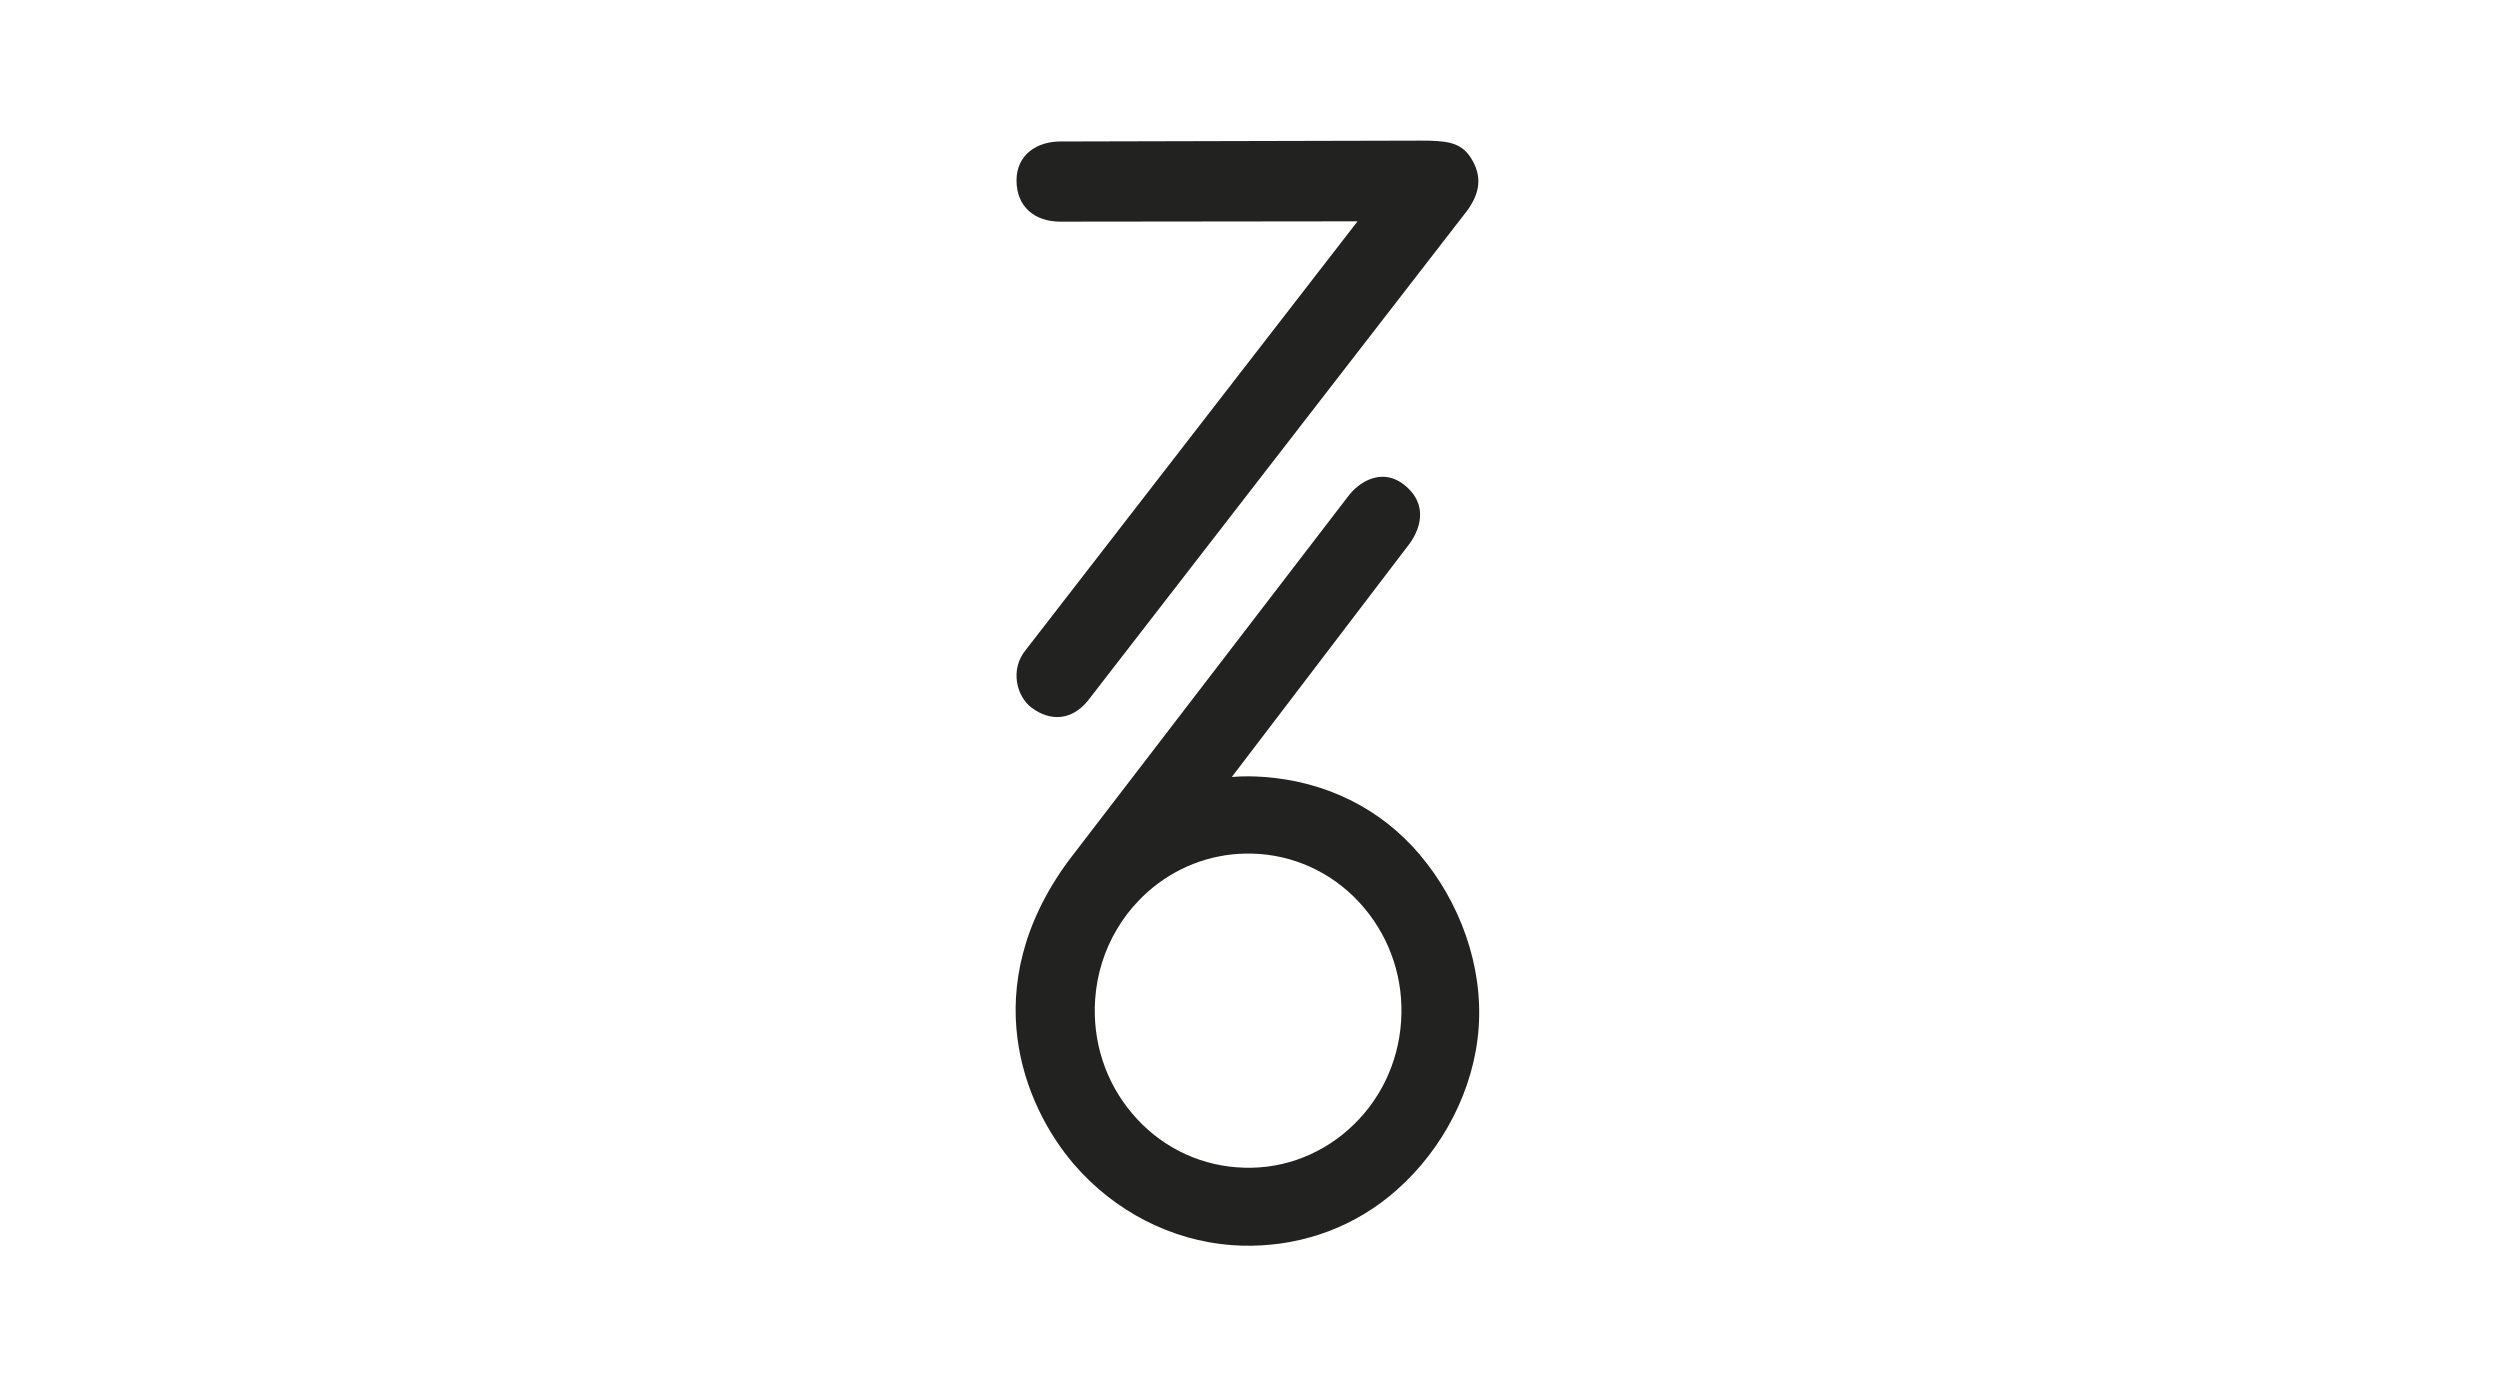
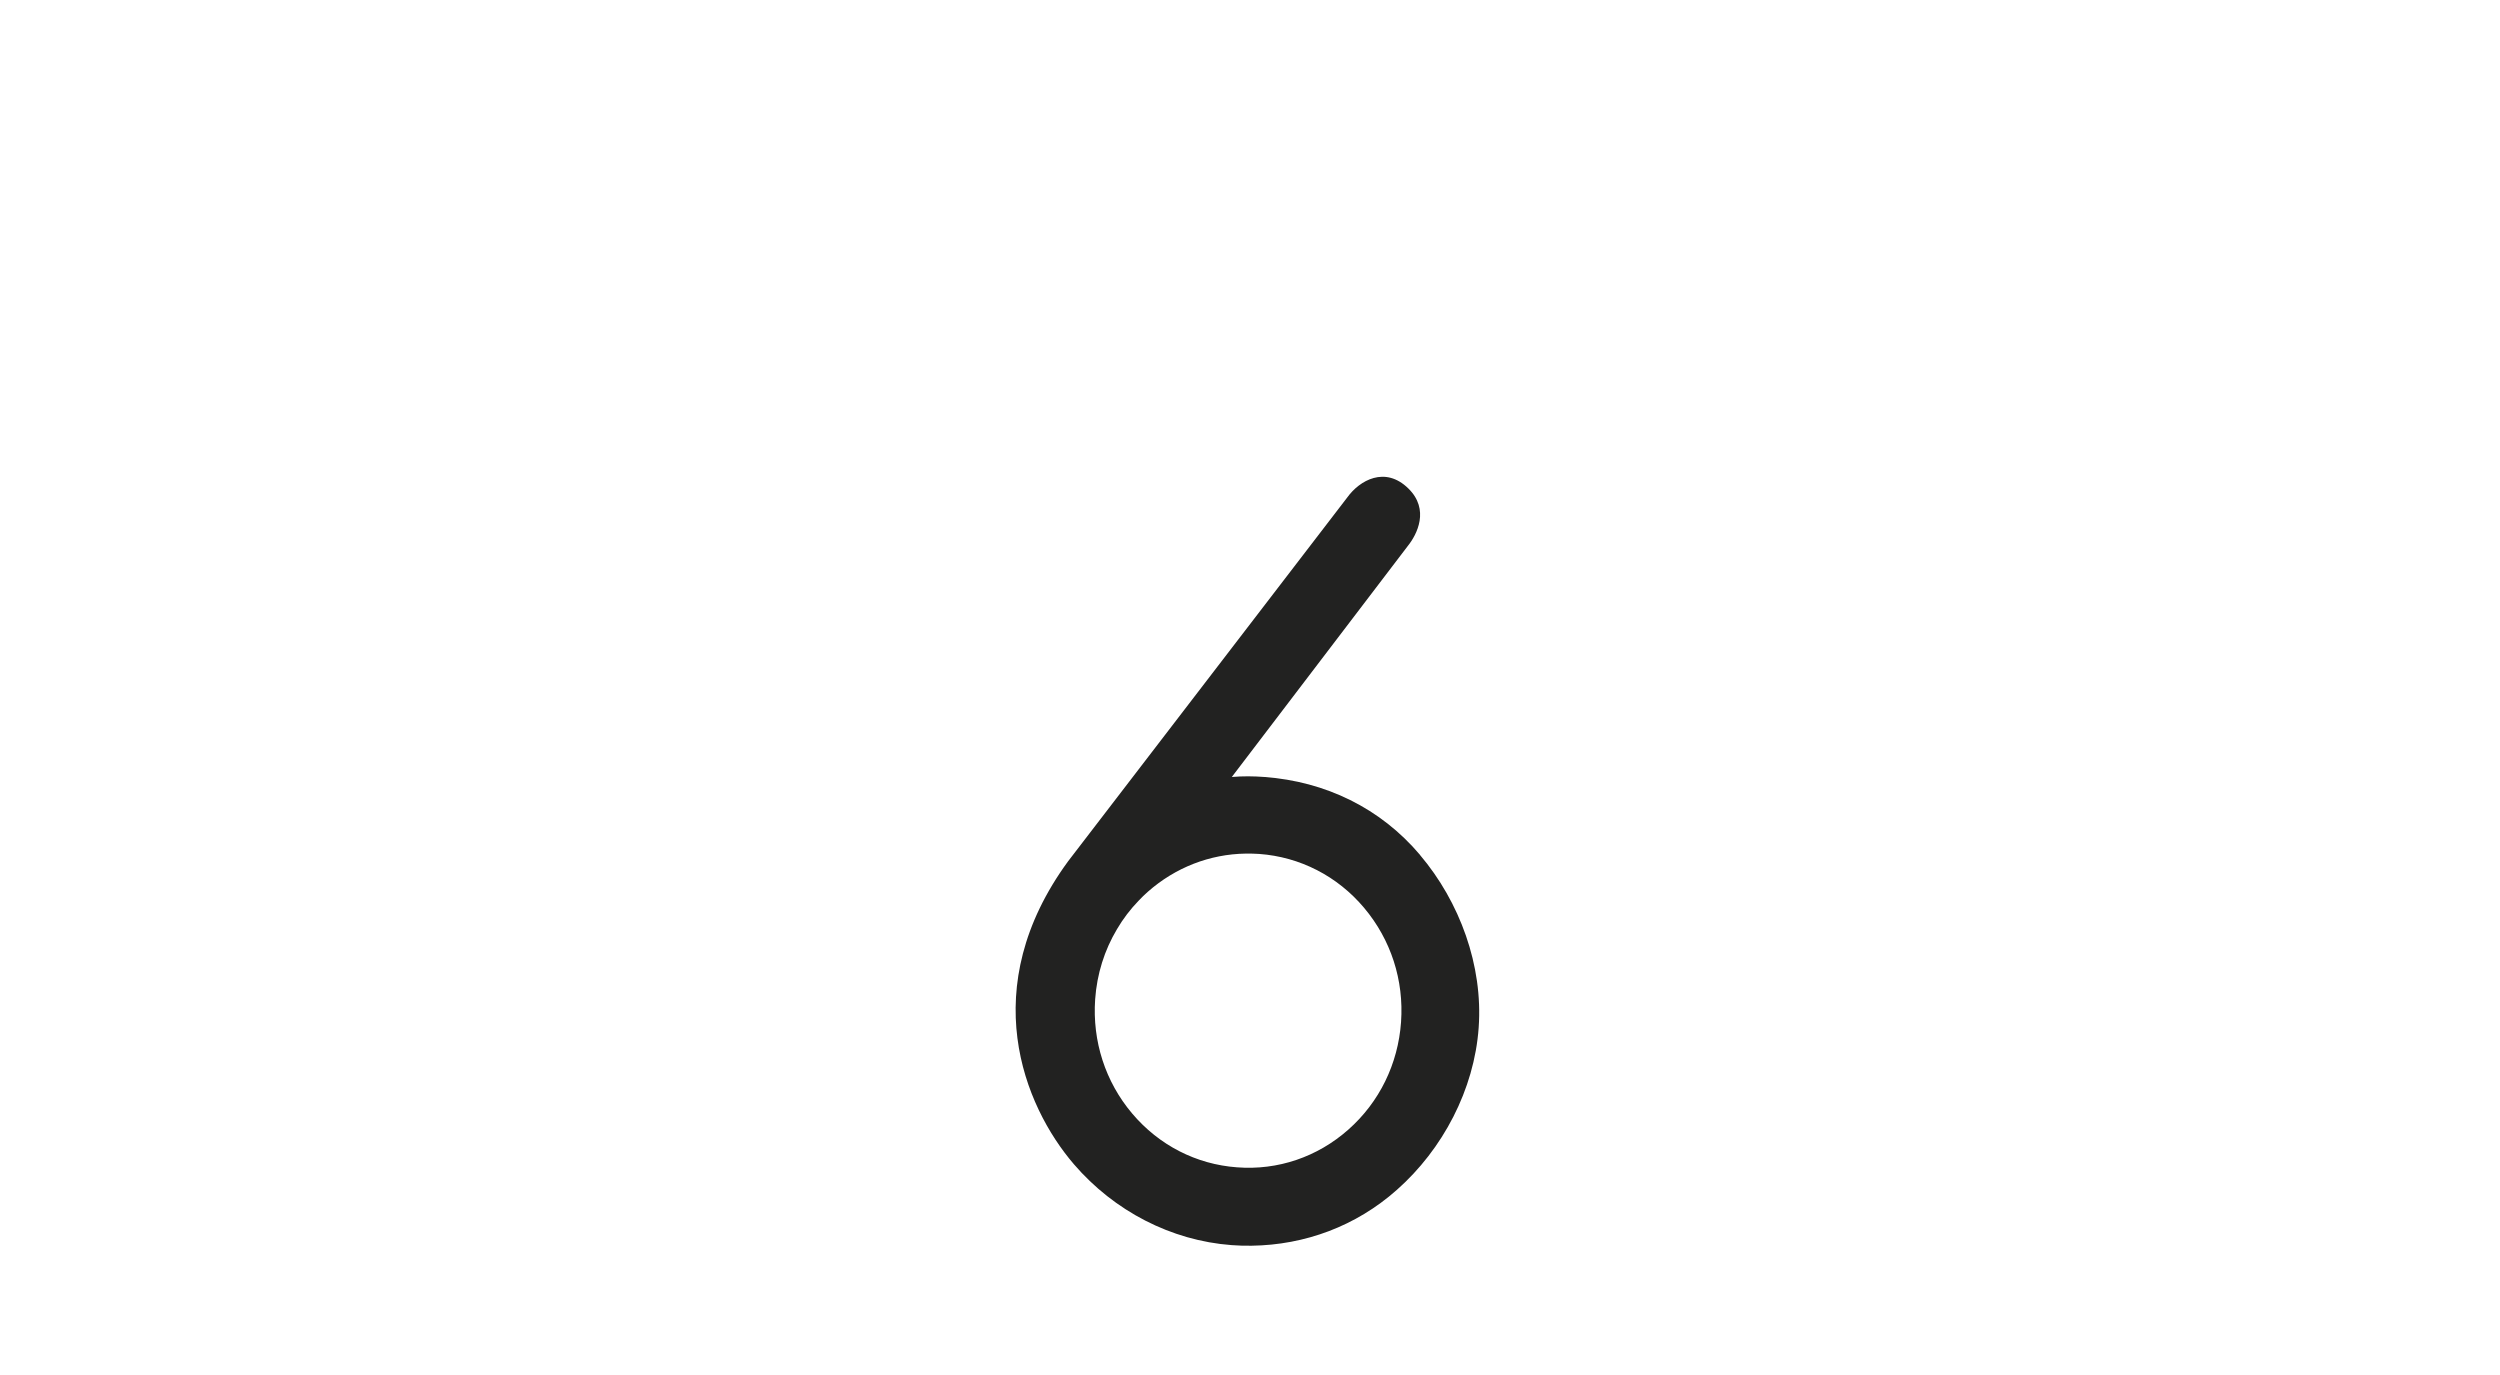
<svg xmlns="http://www.w3.org/2000/svg" width="160" height="88" viewBox="0 0 160 88" fill="none">
-   <rect width="160" height="88" fill="white" />
  <g clip-path="url(#clip0_619_4091)">
-     <path d="M94.04 13.28C93.98 13.378 93.909 13.466 93.838 13.559L69.615 44.857C68.572 46.123 67.213 46.178 66.023 45.293C65.062 44.578 64.614 42.837 65.652 41.592L86.883 14.165L67.852 14.186C66.192 14.181 65.057 13.209 65.057 11.55C65.057 9.89 66.378 9.055 67.852 9.055L90.885 9C92.484 9 93.461 9.06 94.122 10.081C94.919 11.32 94.646 12.347 94.04 13.28Z" fill="#222221" />
    <path d="M90.884 54.717C88.34 51.704 84.814 50.017 80.932 49.727C80.217 49.673 79.54 49.667 78.836 49.727L90.098 34.944C90.688 34.212 91.512 32.612 90.136 31.264C88.646 29.801 87.014 30.745 86.233 31.826L68.359 55.121C62.441 63.206 65.499 70.751 68.736 74.518C71.307 77.504 74.949 79.399 78.825 79.688C79.251 79.721 79.676 79.732 80.102 79.726C83.52 79.677 86.779 78.476 89.394 76.156C92.336 73.557 94.356 69.73 94.635 65.767C94.919 61.792 93.423 57.72 90.879 54.717H90.884ZM89.667 65.417C89.476 68.092 88.28 70.538 86.299 72.291C84.317 74.049 81.778 74.911 79.169 74.709C76.554 74.518 74.168 73.29 72.454 71.259C70.739 69.228 69.904 66.635 70.09 63.954C70.204 62.333 70.685 60.81 71.487 59.467C71.875 58.806 72.339 58.195 72.874 57.643C73.06 57.447 73.251 57.256 73.458 57.076C75.222 55.52 77.422 54.663 79.731 54.63C80.015 54.63 80.304 54.63 80.588 54.652C83.203 54.843 85.594 56.071 87.303 58.102C89.017 60.138 89.858 62.731 89.667 65.412V65.417Z" fill="#222221" />
  </g>
  <defs>
    <clipPath id="clip0_619_4091">
      <rect width="30" height="71" fill="white" transform="translate(65 9)" />
    </clipPath>
  </defs>
</svg>